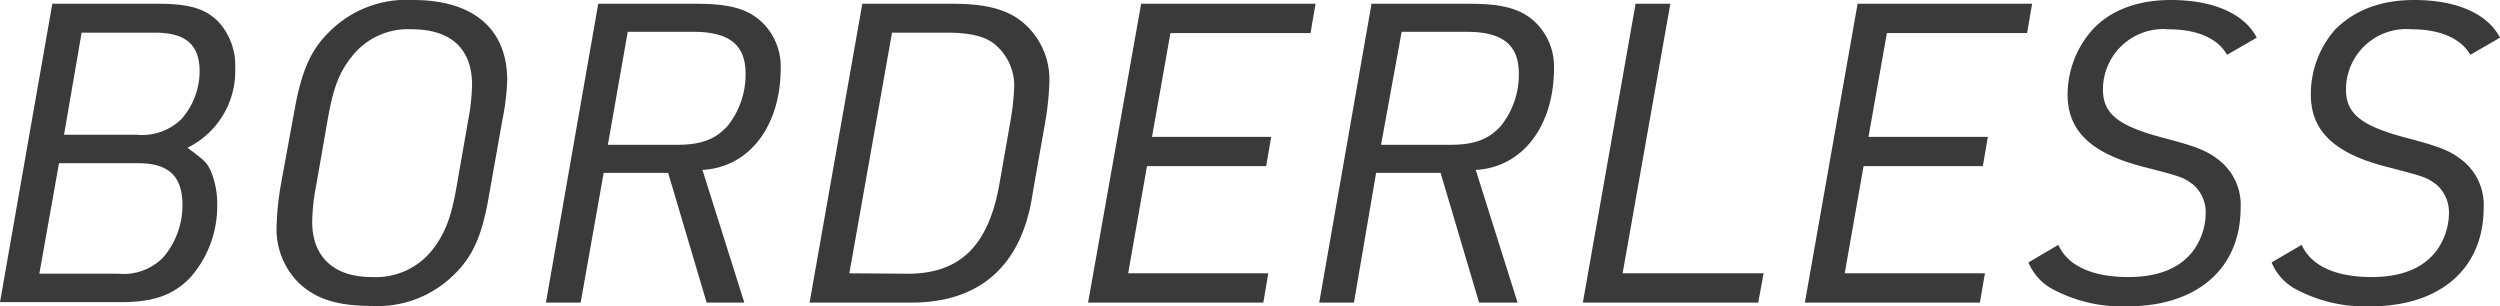
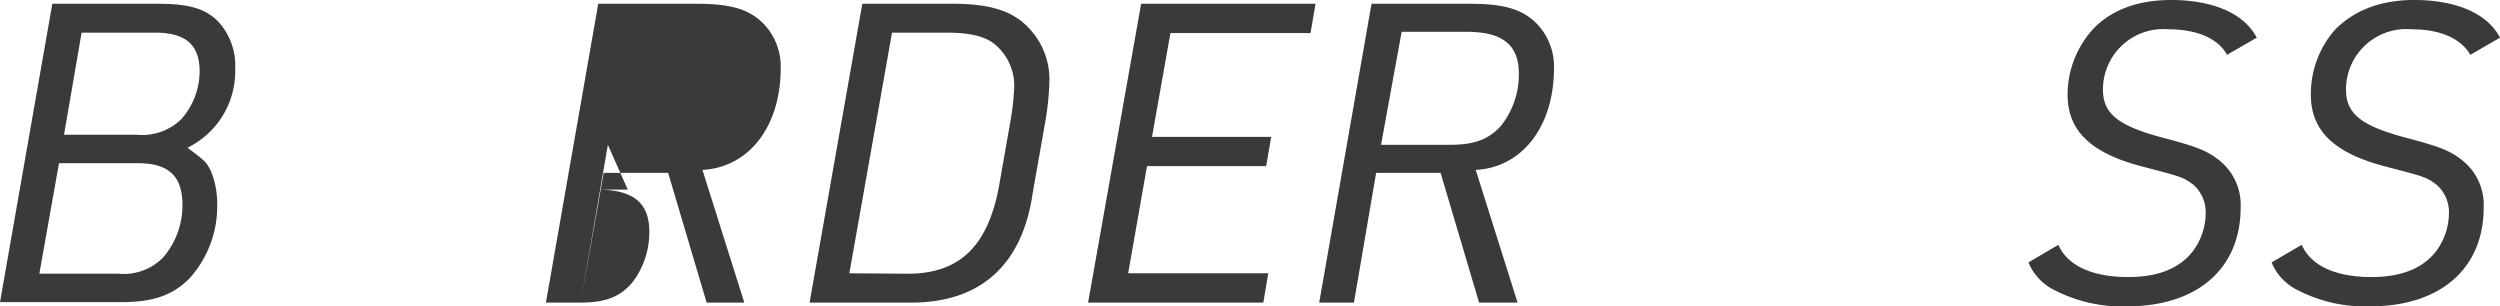
<svg xmlns="http://www.w3.org/2000/svg" viewBox="0 0 238.95 29.28">
  <defs>
    <style>.cls-1{fill:#3a3a3a;}</style>
  </defs>
  <g id="レイヤー_2" data-name="レイヤー 2">
    <g id="t-mission">
      <path class="cls-1" d="M5,.36H15.12C18,.36,19.56.8,20.8,2a6.19,6.19,0,0,1,1.68,4.56,8.14,8.14,0,0,1-4.56,7.56c.12.08.24.2.32.24,1.44,1.08,1.52,1.2,1.92,2a8.21,8.21,0,0,1,.6,3.24,10.26,10.26,0,0,1-2.64,7c-1.64,1.64-3.48,2.28-6.6,2.28H0Zm6.32,25.8A5.28,5.28,0,0,0,15.6,24.6a7.64,7.64,0,0,0,1.84-5c0-2.76-1.32-4-4.24-4H5.64L3.76,26.16Zm1.76-13.28a5.38,5.38,0,0,0,4.24-1.48,6.93,6.93,0,0,0,1.76-4.56c0-2.56-1.32-3.72-4.28-3.72h-7L6.12,12.88Z" />
-       <path class="cls-1" d="M28.12,10.68c.72-4,1.6-6,3.56-7.84A10.42,10.42,0,0,1,39.48,0c5.76,0,9,2.76,9,7.68A23.37,23.37,0,0,1,48,11.56l-1.24,7c-.68,4-1.56,6-3.52,7.84a10.35,10.35,0,0,1-7.72,2.84c-3.24,0-5.32-.65-6.92-2.16a7.2,7.2,0,0,1-2.16-5.48,27,27,0,0,1,.4-3.92Zm16.64.76a20.1,20.1,0,0,0,.36-3.32c0-3.44-2-5.32-5.76-5.32A6.8,6.8,0,0,0,33.6,5.44c-1.2,1.52-1.76,3-2.28,6l-1.12,6.4a18.91,18.91,0,0,0-.36,3.36c0,3.36,2.08,5.28,5.68,5.28a6.9,6.9,0,0,0,5.84-2.64c1.16-1.52,1.76-3,2.28-6Z" />
-       <path class="cls-1" d="M55.5,28.92H52.18l5-28.56h9.36c3.08,0,4.8.44,6.16,1.64a5.87,5.87,0,0,1,1.92,4.52c0,5.52-3,9.48-7.48,9.72l4,12.68H67.54l-3.68-12.4H57.7Zm9.2-15.08c2.32,0,3.68-.52,4.84-1.8a7.83,7.83,0,0,0,1.72-5c0-2.76-1.56-4-5-4H60L58.1,13.84Z" />
+       <path class="cls-1" d="M55.5,28.92H52.18l5-28.56h9.36c3.08,0,4.8.44,6.16,1.64a5.87,5.87,0,0,1,1.92,4.52c0,5.52-3,9.48-7.48,9.72l4,12.68H67.54l-3.68-12.4H57.7Zc2.32,0,3.68-.52,4.84-1.8a7.83,7.83,0,0,0,1.72-5c0-2.76-1.56-4-5-4H60L58.1,13.84Z" />
      <path class="cls-1" d="M82.42.36h8.64c3,0,5,.48,6.48,1.6a7.12,7.12,0,0,1,2.76,5.88,27.18,27.18,0,0,1-.4,3.84l-1.2,6.8C97.7,25.4,93.62,29,86.9,28.92H77.38Zm4,25.8c5.2.12,8-2.52,9.08-8.44l1.08-6.16a23.83,23.83,0,0,0,.36-3.28,5.14,5.14,0,0,0-2-4.16c-.92-.68-2.36-1-4.48-1H85.26l-4.08,23Z" />
      <path class="cls-1" d="M109.07.36h16.67l-.48,2.8H111.87l-1.76,9.92H121.5l-.48,2.8H109.63l-1.8,10.24h13.39l-.47,2.8H104Z" />
      <path class="cls-1" d="M129.41,28.92h-3.32l5-28.56h9.36c3.08,0,4.8.44,6.16,1.64a5.87,5.87,0,0,1,1.92,4.52c0,5.52-3,9.48-7.48,9.72l4,12.68h-3.68l-3.68-12.4h-6.16Zm9.2-15.08c2.32,0,3.68-.52,4.84-1.8a7.83,7.83,0,0,0,1.72-5c0-2.76-1.56-4-5-4h-6.2L132,13.84Z" />
-       <path class="cls-1" d="M156.33.36h3.32l-4.56,25.76h13.48l-.52,2.8H151.29Z" />
-       <path class="cls-1" d="M177.55.36h16.68l-.48,2.8h-13.4l-1.76,9.92H190l-.48,2.8h-11.4l-1.8,10.24h13.4l-.48,2.8H172.51Z" />
      <path class="cls-1" d="M196.74,23.4c.88,2,3.24,3.08,6.68,3.08q4.2,0,6.12-2.4a6.13,6.13,0,0,0,1.28-3.68,3.5,3.5,0,0,0-1.2-2.76c-1-.72-1-.72-5-1.76-4.8-1.28-7-3.4-7-6.84A9.34,9.34,0,0,1,200,2.84C201.7,1,204.26,0,207.5,0c4,0,7,1.28,8.2,3.6l-2.84,1.64C212,3.68,210,2.8,207.26,2.8A5.77,5.77,0,0,0,201,8.56c0,2.32,1.48,3.48,5.72,4.6,3.32.88,4.24,1.24,5.44,2.2a5.42,5.42,0,0,1,2,4.48c0,5.84-4.16,9.44-10.84,9.44a14.09,14.09,0,0,1-7.2-1.68,5.12,5.12,0,0,1-2.24-2.52Z" />
      <path class="cls-1" d="M220,23.4c.88,2,3.23,3.08,6.67,3.08q4.2,0,6.12-2.4a6.13,6.13,0,0,0,1.28-3.68,3.5,3.5,0,0,0-1.2-2.76c-1-.72-1-.72-5-1.76-4.8-1.28-7-3.4-7-6.84a9.33,9.33,0,0,1,2.31-6.2C225,1,227.51,0,230.75,0c4,0,7,1.28,8.2,3.6l-2.84,1.64c-.88-1.56-2.88-2.44-5.6-2.44a5.77,5.77,0,0,0-6.28,5.76c0,2.32,1.48,3.48,5.72,4.6,3.32.88,4.24,1.24,5.44,2.2a5.42,5.42,0,0,1,2,4.48c0,5.84-4.16,9.44-10.84,9.44a14.05,14.05,0,0,1-7.19-1.68,5.08,5.08,0,0,1-2.24-2.52Z" />
    </g>
  </g>
</svg>